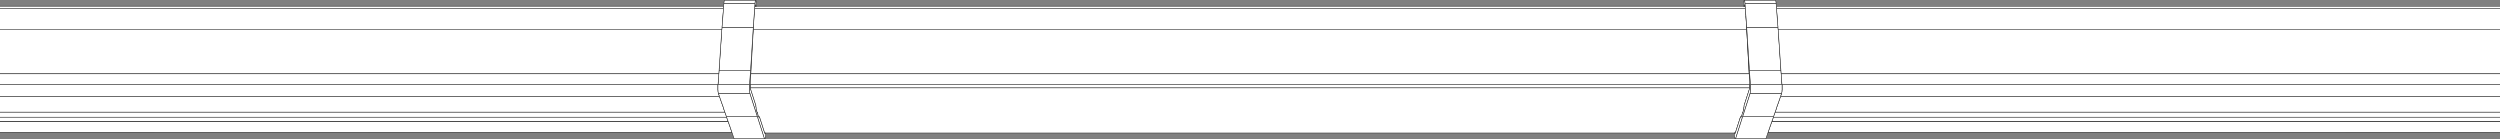
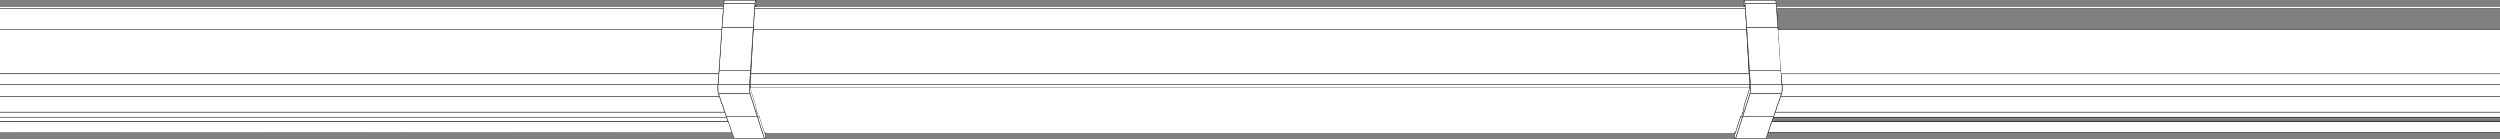
<svg xmlns="http://www.w3.org/2000/svg" id="b" viewBox="0 0 523.026 29.156">
  <rect x="0" y="0" width="523.026" height="29.156" fill="#808080" stroke="none" />
  <defs>
    <clipPath id="d">
      <rect y=".05" width="523.026" height="29.056" fill="none" />
    </clipPath>
    <clipPath id="e">
      <rect y=".05" width="523.026" height="29.056" fill="none" />
    </clipPath>
    <clipPath id="f">
      <rect y=".05" width="523.026" height="29.056" fill="none" />
    </clipPath>
    <clipPath id="g">
      <rect y=".05" width="523.026" height="29.056" fill="none" />
    </clipPath>
    <clipPath id="h">
      <rect y=".05" width="523.026" height="29.056" fill="none" />
    </clipPath>
    <clipPath id="i">
      <rect y=".05" width="523.026" height="29.056" fill="none" />
    </clipPath>
    <clipPath id="j">
      <rect y=".05" width="523.026" height="29.056" fill="none" />
    </clipPath>
    <clipPath id="k">
      <rect y=".05" width="523.026" height="29.056" fill="none" />
    </clipPath>
    <clipPath id="l">
      <rect y=".05" width="523.026" height="29.056" fill="none" />
    </clipPath>
    <clipPath id="m">
      <rect y=".05" width="523.026" height="29.056" fill="none" />
    </clipPath>
    <clipPath id="n">
      <rect y=".05" width="523.026" height="29.056" fill="none" />
    </clipPath>
    <clipPath id="o">
      <rect y=".05" width="523.026" height="29.056" fill="none" />
    </clipPath>
    <clipPath id="p">
      <rect y=".05" width="523.026" height="29.056" fill="none" />
    </clipPath>
    <clipPath id="q">
      <rect y=".05" width="523.026" height="29.056" fill="none" />
    </clipPath>
    <clipPath id="r">
-       <rect y=".05" width="523.026" height="29.056" fill="none" />
-     </clipPath>
+       </clipPath>
    <clipPath id="s">
      <rect y=".05" width="523.026" height="29.056" fill="none" />
    </clipPath>
    <clipPath id="t">
      <rect y=".05" width="523.026" height="29.056" fill="none" />
    </clipPath>
    <clipPath id="u">
      <rect y=".05" width="523.026" height="29.056" fill="none" />
    </clipPath>
    <clipPath id="v">
      <rect y=".05" width="523.026" height="29.056" fill="none" />
    </clipPath>
    <clipPath id="w">
      <rect y=".05" width="523.026" height="29.056" fill="none" />
    </clipPath>
    <clipPath id="x">
      <rect y=".05" width="523.026" height="29.056" fill="none" />
    </clipPath>
    <clipPath id="y">
      <rect y=".05" width="523.026" height="29.056" fill="none" />
    </clipPath>
    <clipPath id="z">
      <rect y=".05" width="523.026" height="29.056" fill="none" />
    </clipPath>
    <clipPath id="aa">
      <rect y=".05" width="523.026" height="29.056" fill="none" />
    </clipPath>
  </defs>
  <g id="c">
    <polygon points="0 27.749 0 27.754 153.144 27.754 153.117 27.708 0 27.749" fill="#fff" />
    <g clip-path="url(#d)">
      <polygon points="-18.825 27.754 153.145 27.754 153.118 27.708 -18.825 27.754" fill="none" stroke="#1d1d1d" stroke-linecap="round" stroke-linejoin="round" stroke-width=".1" />
    </g>
    <polygon points="160.062 27.812 160.059 27.871 160.067 27.893 160.067 27.812 160.062 27.812" fill="#fff" />
    <polygon points="160.068 27.893 160.068 27.813 160.063 27.813 160.06 27.871 160.068 27.893" fill="none" stroke="#1d1d1d" stroke-linecap="round" stroke-linejoin="round" stroke-width=".1" />
    <polygon points="156.953 17.691 156.981 17.762 156.953 17.762 156.953 18.396 366.074 18.396 366.074 17.762 366.047 17.762 366.074 17.691 156.953 17.691" fill="#fff" />
    <polygon points="366.047 17.762 366.074 17.762 366.074 18.396 156.953 18.396 156.953 17.762 156.981 17.762 156.953 17.692 366.074 17.692 366.047 17.762" fill="none" stroke="#1d1d1d" stroke-linecap="round" stroke-linejoin="round" stroke-width=".1" />
    <polygon points="157.601 5.701 157.034 14.716 156.818 17.698 156.818 17.767 156.791 17.872 156.791 18.808 156.818 18.877 156.818 19.12 156.845 19.224 156.845 19.328 156.872 19.397 156.872 19.502 156.899 19.571 156.899 19.605 158.438 24.39 159.924 29.036 159.951 29.071 159.978 29.106 160.005 29.106 160.032 29.106 160.032 29.071 160.059 29.071 160.059 29.036 160.068 29.025 160.086 29.002 160.086 28.967 160.086 28.898 160.107 28.872 160.113 28.863 160.113 28.794 160.14 28.759 160.14 28.69 160.14 28.62 160.14 28.517 160.158 28.47 160.167 28.447 160.167 28.377 160.167 28.309 160.167 28.205 160.194 27.823 160.059 27.823 160.059 27.892 160.052 27.873 160.05 27.907 160.024 27.823 159.978 27.823 158.898 24.46 158.871 24.494 158.763 24.494 158.736 24.46 158.709 24.425 158.655 24.286 158.628 24.217 158.6 24.113 158.574 24.009 158.547 23.904 158.52 23.767 158.52 23.593 158.493 23.524 158.465 23.524 158.412 23.489 158.385 23.419 158.358 23.385 158.331 23.281 158.303 23.211 158.276 23.108 158.25 23.004 158.223 22.865 158.196 22.725 158.196 22.553 158.168 22.414 158.141 22.24 158.141 22.067 156.953 18.392 156.953 17.767 156.98 17.767 156.953 17.698 157.088 15.444 157.601 6.221 157.763 3.412 157.601 5.701" fill="#fff" />
    <polygon points="160.059 27.892 160.052 27.873 160.05 27.906 160.023 27.823 159.978 27.823 158.898 24.459 158.871 24.494 158.762 24.494 158.736 24.459 158.708 24.424 158.654 24.286 158.627 24.217 158.6 24.112 158.573 24.008 158.546 23.904 158.519 23.766 158.519 23.592 158.492 23.523 158.465 23.523 158.411 23.488 158.384 23.419 158.357 23.384 158.33 23.28 158.303 23.211 158.276 23.107 158.249 23.003 158.222 22.864 158.195 22.725 158.195 22.552 158.168 22.413 158.141 22.24 158.141 22.066 156.953 18.391 156.953 17.767 156.98 17.767 156.953 17.698 157.088 15.444 157.601 6.221 157.763 3.412 157.601 5.7 157.034 14.716 156.818 17.698 156.818 17.767 156.791 17.871 156.791 18.807 156.818 18.876 156.818 19.119 156.845 19.223 156.845 19.327 156.872 19.397 156.872 19.501 156.899 19.57 156.899 19.605 158.438 24.39 159.924 29.036 159.951 29.071 159.978 29.105 160.005 29.105 160.032 29.105 160.032 29.071 160.059 29.071 160.059 29.036 160.068 29.024 160.076 28.998 160.068 29.024 160.086 29.001 160.086 28.967 160.086 28.897 160.106 28.871 160.108 28.86 160.106 28.871 160.113 28.863 160.113 28.793 160.14 28.759 160.14 28.689 160.14 28.62 160.14 28.516 160.158 28.47 160.159 28.456 160.158 28.47 160.167 28.447 160.167 28.377 160.167 28.308 160.167 28.204 160.194 27.823 160.059 27.823 160.059 27.892" fill="none" stroke="#1d1d1d" stroke-linecap="round" stroke-linejoin="round" stroke-width=".1" />
    <polygon points="365.939 15.45 157.089 15.45 157.604 6.22 365.424 6.22 365.939 15.45" fill="#fff" />
    <polygon points="365.939 15.45 157.089 15.45 157.604 6.22 365.424 6.22 365.939 15.45" fill="none" stroke="#1d1d1d" stroke-linecap="round" stroke-linejoin="round" stroke-width=".1" />
    <polygon points="366.074 18.385 364.881 22.063 364.881 22.237 364.854 22.41 364.827 22.549 364.827 22.722 364.8 22.861 364.773 23 364.746 23.104 364.718 23.208 364.691 23.278 364.664 23.382 364.637 23.416 364.61 23.486 364.556 23.521 364.529 23.521 364.501 23.59 364.501 23.764 364.475 23.902 364.447 24.006 364.42 24.111 364.393 24.215 364.366 24.284 364.312 24.423 364.285 24.458 364.122 24.458 363.038 27.823 159.99 27.823 158.905 24.458 158.743 24.458 158.716 24.423 158.661 24.284 158.634 24.215 158.607 24.111 158.58 24.006 158.553 23.902 158.526 23.764 158.526 23.59 158.499 23.521 158.471 23.521 158.417 23.486 158.39 23.416 158.363 23.382 158.336 23.278 158.309 23.208 158.282 23.104 158.255 23 158.228 22.861 158.201 22.722 158.201 22.549 158.173 22.41 158.146 22.237 158.146 22.063 156.953 18.385 366.074 18.385" fill="#fff" />
-     <polygon points="366.074 18.385 364.881 22.063 364.881 22.237 364.854 22.41 364.827 22.549 364.827 22.722 364.8 22.861 364.773 23 364.746 23.104 364.718 23.208 364.691 23.278 364.664 23.382 364.637 23.416 364.61 23.486 364.556 23.521 364.529 23.521 364.501 23.59 364.501 23.764 364.475 23.902 364.447 24.006 364.42 24.111 364.393 24.215 364.366 24.284 364.312 24.423 364.285 24.458 364.122 24.458 363.038 27.823 159.99 27.823 158.905 24.458 158.743 24.458 158.716 24.423 158.661 24.284 158.634 24.215 158.607 24.111 158.58 24.006 158.553 23.902 158.526 23.764 158.526 23.59 158.499 23.521 158.471 23.521 158.417 23.486 158.39 23.416 158.363 23.382 158.336 23.278 158.309 23.208 158.282 23.104 158.255 23 158.228 22.861 158.201 22.722 158.201 22.549 158.173 22.41 158.146 22.237 158.146 22.063 156.953 18.385 366.074 18.385" fill="none" stroke="#1d1d1d" stroke-linecap="round" stroke-linejoin="round" stroke-width=".1" />
    <polygon points="365.423 6.231 157.604 6.231 157.766 3.417 157.821 2.756 157.821 2.687 157.875 1.783 365.152 1.783 365.206 2.687 365.206 2.756 365.261 3.417 365.423 6.231" fill="#fff" />
    <polygon points="365.423 6.231 157.604 6.231 157.766 3.417 157.821 2.756 157.821 2.687 157.875 1.783 365.152 1.783 365.206 2.687 365.206 2.756 365.261 3.417 365.423 6.231" fill="none" stroke="#1d1d1d" stroke-linecap="round" stroke-linejoin="round" stroke-width=".1" />
    <polygon points="157.956 1.298 157.956 1.333 157.929 1.369 157.929 1.44 157.902 1.475 157.902 1.724 157.875 1.724 157.875 1.794 365.152 1.794 365.152 1.724 365.125 1.724 365.125 1.475 365.097 1.44 365.097 1.369 365.07 1.333 365.07 1.298 157.956 1.298" fill="#fff" />
    <polygon points="365.152 1.723 365.152 1.794 157.875 1.794 157.875 1.723 157.902 1.723 157.902 1.475 157.929 1.44 157.929 1.369 157.956 1.333 157.956 1.298 365.071 1.298 365.071 1.333 365.098 1.369 365.098 1.44 365.125 1.475 365.125 1.723 365.152 1.723" fill="none" stroke="#1d1d1d" stroke-linecap="round" stroke-linejoin="round" stroke-width=".1" />
    <polygon points="158.884 24.45 158.866 24.479 158.884 24.45 158.743 24.45 158.768 24.496 158.867 24.496 158.892 24.45 158.884 24.45" fill="#fff" />
    <polygon points="158.868 24.496 158.893 24.45 158.885 24.45 158.866 24.479 158.885 24.45 158.743 24.45 158.768 24.496 158.868 24.496" fill="none" stroke="#1d1d1d" stroke-linecap="round" stroke-linejoin="round" stroke-width=".1" />
    <polygon points="158.065 1.309 158.16 1.309 158.088 .952 158.065 1.309" fill="#fff" />
    <polygon points="158.089 .951 158.065 1.309 158.16 1.309 158.089 .951" fill="none" stroke="#1d1d1d" stroke-linecap="round" stroke-linejoin="round" stroke-width=".1" />
    <polygon points="160.044 27.812 160.052 27.874 160.053 27.812 160.044 27.812" fill="#fff" />
    <polygon points="160.053 27.874 160.054 27.812 160.044 27.812 160.053 27.874" fill="none" stroke="#1d1d1d" stroke-linecap="round" stroke-linejoin="round" stroke-width=".1" />
    <polygon points="160.036 27.812 160.05 27.906 160.05 27.87 160.041 27.812 160.036 27.812" fill="#fff" />
    <polygon points="160.051 27.869 160.041 27.812 160.036 27.812 160.05 27.906 160.051 27.869" fill="none" stroke="#1d1d1d" stroke-linecap="round" stroke-linejoin="round" stroke-width=".1" />
    <polygon points="160.035 27.793 160.035 27.824 160.04 27.824 160.053 27.824 160.053 27.793 160.035 27.793" fill="#fff" />
    <polygon points="160.054 27.824 160.054 27.793 160.035 27.793 160.036 27.824 160.041 27.824 160.054 27.824" fill="none" stroke="#1d1d1d" stroke-linecap="round" stroke-linejoin="round" stroke-width=".1" />
    <polygon points="151.014 6.22 150.446 14.722 157.022 14.722 157.591 5.699 151.068 5.699 151.014 6.22" fill="#fff" />
    <polygon points="151.014 6.22 150.446 14.722 157.022 14.722 157.591 5.699 151.068 5.699 151.014 6.22" fill="none" stroke="#1d1d1d" stroke-linecap="round" stroke-linejoin="round" stroke-width=".1" />
    <polygon points="150.392 15.441 150.23 17.702 156.805 17.702 157.022 14.71 150.446 14.71 150.392 15.441" fill="#fff" />
    <polygon points="150.392 15.441 150.23 17.702 156.805 17.702 157.022 14.71 150.446 14.71 150.392 15.441" fill="none" stroke="#1d1d1d" stroke-linecap="round" stroke-linejoin="round" stroke-width=".1" />
    <polygon points="0 23.445 0 24.53 152.005 24.53 151.979 24.425 151.979 24.391 151.924 24.25 151.843 24.006 151.735 23.691 151.708 23.655 151.708 23.585 151.681 23.585 151.681 23.515 151.669 23.515 151.653 23.515 151.653 23.48 151.626 23.445 0 23.445" fill="#fff" />
    <g clip-path="url(#e)">
      <polygon points="151.978 24.425 151.978 24.39 151.924 24.25 151.842 24.006 151.734 23.691 151.707 23.655 151.707 23.585 151.68 23.585 151.68 23.515 151.668 23.515 151.673 23.529 151.668 23.515 151.653 23.515 151.653 23.48 151.626 23.445 -18.826 23.445 -18.826 24.53 152.005 24.53 151.978 24.425" fill="none" stroke="#1d1d1d" stroke-linecap="round" stroke-linejoin="round" stroke-width=".1" />
    </g>
    <polygon points="0 6.22 0 15.449 150.379 15.449 150.433 14.721 151.002 6.22 0 6.22" fill="#fff" />
    <g clip-path="url(#f)">
      <polygon points="150.433 14.721 151.002 6.22 -18.825 6.22 -18.825 15.45 150.379 15.45 150.433 14.721" fill="none" stroke="#1d1d1d" stroke-linecap="round" stroke-linejoin="round" stroke-width=".1" />
    </g>
    <polygon points="0 15.439 0 17.703 150.216 17.703 150.379 15.439 0 15.439" fill="#fff" />
    <g clip-path="url(#g)">
      <polygon points="150.379 15.439 -18.825 15.439 -18.825 17.703 150.216 17.703 150.379 15.439" fill="none" stroke="#1d1d1d" stroke-linecap="round" stroke-linejoin="round" stroke-width=".1" />
    </g>
    <polygon points="0 27.708 0 27.749 153.117 27.708 0 27.708" fill="#fff" />
    <g clip-path="url(#h)">
      <polygon points="-18.825 27.708 -18.825 27.754 153.118 27.708 -18.825 27.708" fill="none" stroke="#1d1d1d" stroke-linecap="round" stroke-linejoin="round" stroke-width=".1" />
    </g>
    <polygon points="0 20.118 0 23.456 151.626 23.456 151.599 23.317 151.518 23.109 151.409 22.796 151.301 22.413 151.138 21.961 150.948 21.439 150.731 20.814 150.487 20.118 0 20.118" fill="#fff" />
    <g clip-path="url(#i)">
      <polygon points="151.599 23.317 151.518 23.108 151.409 22.795 151.301 22.413 151.138 21.961 150.948 21.439 150.731 20.813 150.487 20.118 -18.825 20.118 -18.825 23.456 151.626 23.456 151.599 23.317" fill="none" stroke="#1d1d1d" stroke-linecap="round" stroke-linejoin="round" stroke-width=".1" />
    </g>
    <polygon points="0 17.691 0 20.128 150.487 20.128 150.487 20.094 150.46 20.059 150.46 20.024 150.433 19.99 150.433 19.919 150.406 19.885 150.406 19.85 150.379 19.815 150.379 19.781 150.351 19.746 150.351 19.711 150.324 19.676 150.324 19.606 150.297 19.606 150.297 19.537 150.27 19.502 150.27 19.397 150.243 19.328 150.243 19.293 150.216 19.224 150.216 18.91 150.189 18.91 150.189 17.761 150.216 17.691 0 17.691" fill="#fff" />
    <g clip-path="url(#j)">
      <path d="m150.286,19.532l.005.019-.005-.019Zm-.1-1.055v.018-.018Zm-.001-.051v-.018.018Zm.302,1.668l-.027-.035v-.035l-.027-.035v-.069l-.027-.035v-.035l-.027-.035v-.034l-.027-.035v-.035l-.028-.035v-.07h-.027v-.069l-.027-.035v-.104l-.027-.07v-.035l-.027-.069v-.314h-.027v-1.149l.027-.069H-18.825v2.437h169.312v-.035Z" fill="none" stroke="#1d1d1d" stroke-linecap="round" stroke-linejoin="round" stroke-width=".1" />
    </g>
    <polygon points="0 25.386 0 27.719 153.117 27.719 153.009 27.406 153.009 27.37 152.982 27.335 152.982 27.266 152.955 27.231 152.927 27.162 152.927 27.092 152.9 27.057 152.873 26.988 152.846 26.918 152.819 26.813 152.765 26.674 152.738 26.57 152.71 26.5 152.683 26.396 152.656 26.326 152.602 26.221 152.575 26.152 152.548 26.047 152.52 25.977 152.493 25.873 152.466 25.804 152.439 25.699 152.412 25.629 152.304 25.386 0 25.386" fill="#fff" />
    <g clip-path="url(#k)">
-       <polygon points="153.009 27.406 153.009 27.371 152.982 27.336 152.982 27.267 152.955 27.232 152.928 27.162 152.928 27.092 152.901 27.058 152.873 26.988 152.846 26.918 152.819 26.814 152.765 26.675 152.738 26.57 152.711 26.501 152.684 26.396 152.656 26.327 152.602 26.222 152.575 26.152 152.548 26.048 152.521 25.978 152.494 25.874 152.467 25.804 152.44 25.7 152.413 25.63 152.304 25.386 -18.825 25.386 -18.825 27.719 153.118 27.719 153.009 27.406" fill="none" stroke="#1d1d1d" stroke-linecap="round" stroke-linejoin="round" stroke-width=".1" />
-     </g>
+       </g>
    <rect y="25.351" width="152.304" height=".046" fill="#fff" />
    <g clip-path="url(#l)">
      <rect x="-18.825" y="25.351" width="171.129" height=".046" fill="none" stroke="#1d1d1d" stroke-linecap="round" stroke-linejoin="round" stroke-width=".1" />
    </g>
    <polygon points="0 24.52 0 25.362 152.304 25.362 152.304 25.327 152.294 25.327 152.276 25.327 152.276 25.292 152.005 24.52 0 24.52" fill="#fff" />
    <g clip-path="url(#m)">
      <polygon points="152.304 25.327 152.295 25.327 152.297 25.335 152.295 25.327 152.277 25.327 152.277 25.292 152.006 24.519 -18.825 24.519 -18.825 25.362 152.304 25.362 152.304 25.327" fill="none" stroke="#1d1d1d" stroke-linecap="round" stroke-linejoin="round" stroke-width=".1" />
    </g>
    <polygon points="0 1.783 0 6.231 151.002 6.231 151.057 5.71 151.355 1.783 0 1.783" fill="#fff" />
    <g clip-path="url(#n)">
      <polygon points="151.056 5.709 151.354 1.783 -18.826 1.783 -18.826 6.23 151.002 6.23 151.056 5.709" fill="none" stroke="#1d1d1d" stroke-linecap="round" stroke-linejoin="round" stroke-width=".1" />
    </g>
    <path d="m151.381,1.392l-.002.028.002-.028ZM0,1.298v.496h151.355v-.177l.027-.071v-.248H0Z" fill="#fff" />
    <g clip-path="url(#o)">
      <path d="m151.381,1.392l-.002.028.002-.028Zm-.026.225l.027-.071v-.248H-18.825v.496h170.18v-.177Z" fill="none" stroke="#1d1d1d" stroke-linecap="round" stroke-linejoin="round" stroke-width=".1" />
    </g>
    <polygon points="158.086 .05 158.086 .084 158.06 .084 158.06 .119 158.033 .154 158.033 .19 158.007 .225 158.007 .329 157.981 .364 157.981 .504 157.955 .574 157.955 .784 157.902 1.482 157.928 1.447 157.928 1.377 157.955 1.342 157.955 1.307 158.06 1.307 158.086 .958 158.164 1.307 158.269 1.307 158.269 .643 158.243 .609 158.243 .399 158.217 .364 158.217 .294 158.19 .19 158.19 .154 158.138 .084 158.138 .05 158.086 .05" fill="#fff" />
    <polygon points="158.06 .085 158.06 .12 158.034 .155 158.034 .19 158.008 .225 158.008 .33 157.981 .364 157.981 .504 157.955 .574 157.955 .784 157.903 1.482 157.929 1.447 157.929 1.377 157.955 1.342 157.955 1.307 158.06 1.307 158.086 .958 158.164 1.307 158.269 1.307 158.269 .644 158.243 .609 158.243 .399 158.217 .364 158.217 .294 158.191 .19 158.191 .155 158.138 .085 158.138 .05 158.086 .05 158.086 .085 158.06 .085" fill="none" stroke="#1d1d1d" stroke-linecap="round" stroke-linejoin="round" stroke-width=".1" />
    <polygon points="159.923 29.025 153.591 29.025 153.591 29.065 153.618 29.065 153.618 29.106 159.974 29.106 159.969 29.098 159.974 29.106 159.977 29.106 159.95 29.065 159.923 29.025" fill="none" stroke="#1d1d1d" stroke-linecap="round" stroke-linejoin="round" stroke-width=".1" />
    <polygon points="151.584 .05 151.584 .085 151.557 .12 151.557 .155 151.53 .19 151.53 .226 151.503 .261 151.503 .331 151.476 .366 151.476 .507 151.449 .577 151.449 .789 157.943 .789 157.943 .577 157.97 .507 157.97 .366 157.997 .331 157.997 .226 158.024 .19 158.024 .155 158.051 .12 158.051 .085 158.078 .085 158.078 .05 151.584 .05" fill="#fff" />
    <polygon points="157.944 .578 157.971 .508 157.971 .367 157.998 .332 157.998 .226 158.025 .191 158.025 .156 158.052 .12 158.052 .085 158.079 .085 158.079 .05 151.585 .05 151.585 .085 151.558 .12 151.558 .156 151.531 .191 151.531 .226 151.504 .261 151.504 .332 151.477 .367 151.477 .508 151.45 .578 151.45 .789 157.944 .789 157.944 .578" fill="none" stroke="#1d1d1d" stroke-linecap="round" stroke-linejoin="round" stroke-width=".1" />
    <polygon points="150.202 17.761 150.202 18.911 150.229 18.911 150.229 19.225 150.256 19.295 150.256 19.33 150.283 19.399 150.283 19.504 150.31 19.539 150.31 19.609 150.337 19.609 156.886 19.609 156.886 19.574 156.859 19.504 156.859 19.399 156.832 19.33 156.832 19.225 156.805 19.12 156.805 18.876 156.778 18.807 156.778 17.866 156.805 17.761 156.805 17.691 150.229 17.691 150.202 17.761" fill="#fff" />
    <polygon points="150.202 17.761 150.202 18.911 150.229 18.911 150.229 19.225 150.256 19.295 150.256 19.33 150.283 19.399 150.283 19.504 150.31 19.539 150.31 19.609 150.337 19.609 156.886 19.609 156.886 19.574 156.859 19.504 156.859 19.399 156.832 19.33 156.832 19.225 156.805 19.12 156.805 18.876 156.778 18.807 156.778 17.866 156.805 17.761 156.805 17.691 150.229 17.691 150.202 17.761" fill="none" stroke="#1d1d1d" stroke-linecap="round" stroke-linejoin="round" stroke-width=".1" />
    <polygon points="151.991 24.381 151.991 24.415 152.019 24.52 152.289 25.285 152.289 25.319 152.307 25.319 152.306 25.314 152.307 25.319 152.317 25.319 152.317 25.354 152.317 25.388 152.425 25.632 152.452 25.701 152.479 25.805 152.506 25.875 152.533 25.978 152.56 26.049 152.587 26.153 152.614 26.222 152.668 26.327 152.695 26.396 152.723 26.5 152.75 26.57 152.777 26.674 152.831 26.813 152.858 26.917 152.885 26.986 152.912 27.056 152.939 27.091 152.939 27.16 152.966 27.229 152.993 27.265 152.993 27.334 153.02 27.369 153.02 27.403 153.129 27.716 153.156 27.751 153.589 29.036 159.923 29.036 158.434 24.381 151.991 24.381" fill="#fff" />
    <polygon points="158.434 24.381 151.991 24.381 151.991 24.416 152.019 24.52 152.289 25.284 152.289 25.319 152.307 25.319 152.306 25.314 152.307 25.319 152.317 25.319 152.317 25.354 152.317 25.388 152.425 25.632 152.452 25.701 152.479 25.805 152.506 25.875 152.533 25.979 152.56 26.048 152.587 26.153 152.614 26.222 152.668 26.326 152.695 26.396 152.722 26.5 152.75 26.57 152.777 26.674 152.831 26.813 152.858 26.917 152.885 26.987 152.912 27.056 152.939 27.091 152.939 27.16 152.966 27.23 152.993 27.264 152.993 27.334 153.02 27.369 153.02 27.403 153.129 27.716 153.156 27.751 153.589 29.036 159.923 29.036 158.434 24.381" fill="none" stroke="#1d1d1d" stroke-linecap="round" stroke-linejoin="round" stroke-width=".1" />
    <path d="m151.398,1.329l-.001.017.001-.017Zm.002-.025v-.007l.001-.003-.001.003v.007l-.001.011.001-.011Zm-.033.308v.174l-.298,3.925h6.522l.163-2.293.054-.66v-.069l.054-.903v-.07h.027v-.243l.054-.695h-6.495l-.054.521v.243l-.027.07Z" fill="#fff" />
    <path d="m151.398,1.329l-.001.017.001-.017Zm.002-.025v-.007l.001-.003-.001.003v.007l-.001.011.001-.011Zm-.033.308v.174l-.298,3.925h6.522l.163-2.293.054-.66v-.069l.054-.903v-.07h.027v-.243l.054-.695h-6.495l-.054.521v.243l-.027.07Z" fill="none" stroke="#1d1d1d" stroke-linecap="round" stroke-linejoin="round" stroke-width=".1" />
    <polygon points="150.337 19.668 150.364 19.702 150.364 19.737 150.391 19.772 150.391 19.807 150.418 19.842 150.418 19.876 150.445 19.911 150.445 19.98 150.472 20.015 150.472 20.05 150.499 20.085 150.499 20.119 150.743 20.814 150.96 21.439 151.149 21.961 151.312 22.412 151.42 22.794 151.528 23.107 151.609 23.316 151.637 23.454 151.663 23.489 151.663 23.524 151.679 23.524 151.679 23.523 151.679 23.524 151.691 23.524 151.691 23.593 151.718 23.593 151.718 23.663 151.745 23.698 151.853 24.01 151.934 24.253 151.988 24.392 158.431 24.392 156.888 19.598 150.337 19.598 150.337 19.668" fill="#fff" />
    <polygon points="150.337 19.668 150.364 19.702 150.364 19.737 150.391 19.772 150.391 19.807 150.418 19.842 150.418 19.876 150.445 19.911 150.445 19.98 150.472 20.015 150.472 20.05 150.499 20.085 150.499 20.119 150.743 20.814 150.96 21.439 151.149 21.961 151.312 22.412 151.42 22.794 151.528 23.107 151.609 23.316 151.637 23.454 151.663 23.489 151.663 23.524 151.679 23.524 151.679 23.523 151.679 23.524 151.691 23.524 151.691 23.593 151.718 23.593 151.718 23.663 151.745 23.698 151.853 24.01 151.934 24.253 151.988 24.392 158.431 24.392 156.888 19.598 150.337 19.598 150.337 19.668" fill="none" stroke="#1d1d1d" stroke-linecap="round" stroke-linejoin="round" stroke-width=".1" />
    <polygon points="369.881 27.754 523.026 27.754 523.026 27.749 369.908 27.708 369.881 27.754" fill="#fff" />
    <g clip-path="url(#p)">
      <polygon points="541.851 27.754 369.881 27.754 369.908 27.708 541.851 27.754" fill="none" stroke="#1d1d1d" stroke-linecap="round" stroke-linejoin="round" stroke-width=".1" />
    </g>
    <polygon points="362.957 27.812 362.957 27.893 362.965 27.871 362.962 27.812 362.957 27.812" fill="#fff" />
    <polygon points="362.958 27.893 362.958 27.813 362.963 27.813 362.966 27.871 362.958 27.893" fill="none" stroke="#1d1d1d" stroke-linecap="round" stroke-linejoin="round" stroke-width=".1" />
    <polygon points="365.424 6.221 365.938 15.444 366.073 17.698 366.046 17.767 366.073 17.767 366.073 18.392 364.884 22.066 364.884 22.24 364.857 22.414 364.83 22.552 364.83 22.725 364.803 22.865 364.776 23.003 364.749 23.108 364.722 23.211 364.695 23.28 364.668 23.385 364.641 23.419 364.614 23.488 364.56 23.523 364.533 23.523 364.506 23.593 364.506 23.767 364.479 23.904 364.452 24.009 364.425 24.113 364.398 24.216 364.371 24.286 364.317 24.424 364.29 24.459 364.263 24.494 364.155 24.494 364.128 24.459 363.047 27.823 363.002 27.823 362.975 27.907 362.974 27.873 362.966 27.892 362.966 27.823 362.831 27.823 362.858 28.204 362.858 28.309 362.858 28.377 362.858 28.446 362.867 28.47 362.885 28.517 362.885 28.62 362.885 28.689 362.885 28.759 362.912 28.794 362.912 28.863 362.919 28.871 362.939 28.897 362.939 28.967 362.939 29.002 362.957 29.024 362.966 29.036 362.966 29.071 362.993 29.071 362.993 29.106 363.02 29.106 363.047 29.106 363.074 29.071 363.101 29.036 364.587 24.39 366.126 19.605 366.126 19.571 366.154 19.501 366.154 19.397 366.181 19.328 366.181 19.223 366.208 19.12 366.208 18.877 366.235 18.808 366.235 17.871 366.208 17.767 366.208 17.698 365.991 14.716 365.424 5.701 365.262 3.412 365.424 6.221" fill="#fff" />
    <polygon points="362.967 27.892 362.974 27.873 362.976 27.906 363.003 27.823 363.048 27.823 364.128 24.459 364.155 24.494 364.264 24.494 364.29 24.459 364.317 24.424 364.372 24.286 364.399 24.217 364.426 24.112 364.452 24.008 364.479 23.904 364.507 23.766 364.507 23.592 364.534 23.523 364.561 23.523 364.614 23.488 364.642 23.419 364.669 23.384 364.696 23.28 364.723 23.211 364.75 23.107 364.777 23.003 364.804 22.864 364.831 22.725 364.831 22.552 364.858 22.413 364.885 22.24 364.885 22.066 366.073 18.391 366.073 17.767 366.046 17.767 366.073 17.698 365.938 15.444 365.425 6.221 365.263 3.412 365.425 5.7 365.992 14.716 366.208 17.698 366.208 17.767 366.235 17.871 366.235 18.807 366.208 18.876 366.208 19.119 366.181 19.223 366.181 19.327 366.154 19.397 366.154 19.501 366.127 19.57 366.127 19.605 364.588 24.39 363.102 29.036 363.075 29.071 363.048 29.105 363.021 29.105 362.994 29.105 362.994 29.071 362.967 29.071 362.967 29.036 362.958 29.024 362.95 28.998 362.958 29.024 362.94 29.001 362.94 28.967 362.94 28.897 362.92 28.871 362.918 28.86 362.92 28.871 362.913 28.863 362.913 28.793 362.886 28.759 362.886 28.689 362.886 28.62 362.886 28.516 362.868 28.47 362.867 28.456 362.868 28.47 362.859 28.447 362.859 28.377 362.859 28.308 362.859 28.204 362.832 27.823 362.967 27.823 362.967 27.892" fill="none" stroke="#1d1d1d" stroke-linecap="round" stroke-linejoin="round" stroke-width=".1" />
    <polygon points="366.074 17.703 156.953 17.703 157.089 15.439 365.939 15.439 366.074 17.703" fill="#fff" />
    <polygon points="366.074 17.703 156.953 17.703 157.089 15.439 365.939 15.439 366.074 17.703" fill="none" stroke="#1d1d1d" stroke-linecap="round" stroke-linejoin="round" stroke-width=".1" />
    <polygon points="364.141 24.45 364.16 24.479 364.141 24.45 364.133 24.45 364.158 24.496 364.258 24.496 364.282 24.45 364.141 24.45" fill="#fff" />
    <polygon points="364.158 24.496 364.133 24.45 364.141 24.45 364.16 24.479 364.141 24.45 364.283 24.45 364.258 24.496 364.158 24.496" fill="none" stroke="#1d1d1d" stroke-linecap="round" stroke-linejoin="round" stroke-width=".1" />
    <polygon points="364.865 1.309 364.96 1.309 364.936 .952 364.865 1.309" fill="#fff" />
    <polygon points="364.937 .951 364.961 1.309 364.865 1.309 364.937 .951" fill="none" stroke="#1d1d1d" stroke-linecap="round" stroke-linejoin="round" stroke-width=".1" />
    <polygon points="362.972 27.812 362.973 27.874 362.982 27.812 362.972 27.812" fill="#fff" />
    <polygon points="362.973 27.874 362.972 27.812 362.981 27.812 362.973 27.874" fill="none" stroke="#1d1d1d" stroke-linecap="round" stroke-linejoin="round" stroke-width=".1" />
    <polygon points="362.985 27.812 362.974 27.87 362.975 27.906 362.99 27.812 362.985 27.812" fill="#fff" />
    <polygon points="362.975 27.869 362.985 27.812 362.99 27.812 362.976 27.906 362.975 27.869" fill="none" stroke="#1d1d1d" stroke-linecap="round" stroke-linejoin="round" stroke-width=".1" />
    <polygon points="362.972 27.793 362.972 27.824 362.985 27.824 362.99 27.824 362.991 27.793 362.972 27.793" fill="#fff" />
    <polygon points="362.972 27.824 362.972 27.793 362.99 27.793 362.99 27.824 362.985 27.824 362.972 27.824" fill="none" stroke="#1d1d1d" stroke-linecap="round" stroke-linejoin="round" stroke-width=".1" />
    <polygon points="372.011 6.22 372.579 14.722 366.003 14.722 365.434 5.699 371.957 5.699 372.011 6.22" fill="#fff" />
    <polygon points="372.011 6.22 372.579 14.722 366.003 14.722 365.434 5.699 371.957 5.699 372.011 6.22" fill="none" stroke="#1d1d1d" stroke-linecap="round" stroke-linejoin="round" stroke-width=".1" />
    <polygon points="372.634 15.441 372.796 17.702 366.22 17.702 366.004 14.71 372.58 14.71 372.634 15.441" fill="#fff" />
    <polygon points="372.634 15.441 372.796 17.702 366.22 17.702 366.004 14.71 372.58 14.71 372.634 15.441" fill="none" stroke="#1d1d1d" stroke-linecap="round" stroke-linejoin="round" stroke-width=".1" />
    <polygon points="371.399 23.445 371.372 23.48 371.372 23.515 371.357 23.515 371.345 23.515 371.345 23.585 371.318 23.585 371.318 23.655 371.291 23.691 371.182 24.006 371.101 24.25 371.047 24.391 371.047 24.425 371.019 24.53 523.026 24.53 523.026 23.445 371.399 23.445" fill="#fff" />
    <g clip-path="url(#q)">
      <polygon points="371.047 24.425 371.047 24.39 371.101 24.25 371.182 24.006 371.291 23.691 371.318 23.655 371.318 23.585 371.345 23.585 371.345 23.515 371.357 23.515 371.352 23.529 371.357 23.515 371.372 23.515 371.372 23.48 371.399 23.445 541.851 23.445 541.851 24.53 371.02 24.53 371.047 24.425" fill="none" stroke="#1d1d1d" stroke-linecap="round" stroke-linejoin="round" stroke-width=".1" />
    </g>
    <polygon points="372.023 6.22 372.593 14.721 372.647 15.449 523.026 15.449 523.026 6.22 372.023 6.22" fill="#fff" />
    <g clip-path="url(#r)">
      <polygon points="372.592 14.721 372.023 6.22 541.85 6.22 541.85 15.45 372.646 15.45 372.592 14.721" fill="none" stroke="#1d1d1d" stroke-linecap="round" stroke-linejoin="round" stroke-width=".1" />
    </g>
    <polygon points="372.647 15.439 372.81 17.703 523.026 17.703 523.026 15.439 372.647 15.439" fill="#fff" />
    <g clip-path="url(#s)">
      <polygon points="372.647 15.439 541.851 15.439 541.851 17.703 372.81 17.703 372.647 15.439" fill="none" stroke="#1d1d1d" stroke-linecap="round" stroke-linejoin="round" stroke-width=".1" />
    </g>
    <polygon points="369.908 27.708 523.026 27.749 523.026 27.708 369.908 27.708" fill="#fff" />
    <g clip-path="url(#t)">
      <polygon points="541.851 27.708 541.851 27.754 369.908 27.708 541.851 27.708" fill="none" stroke="#1d1d1d" stroke-linecap="round" stroke-linejoin="round" stroke-width=".1" />
    </g>
    <polygon points="372.538 20.118 372.294 20.814 372.077 21.439 371.888 21.961 371.725 22.413 371.616 22.796 371.508 23.109 371.426 23.317 371.399 23.456 523.026 23.456 523.026 20.118 372.538 20.118" fill="#fff" />
    <g clip-path="url(#u)">
      <polygon points="371.427 23.317 371.508 23.108 371.617 22.795 371.725 22.413 371.888 21.961 372.078 21.439 372.295 20.813 372.539 20.118 541.851 20.118 541.851 23.456 371.4 23.456 371.427 23.317" fill="none" stroke="#1d1d1d" stroke-linecap="round" stroke-linejoin="round" stroke-width=".1" />
    </g>
    <path d="m372.74,19.532l-.005.018.005-.018Zm.101-1.055l-.001.019.001-.019Zm-.031-.786l.027.07v1.149h-.027v.314l-.027.069v.035l-.028.069v.105l-.026.035v.069h-.028v.07l-.027.035v.035l-.027.035v.034l-.027.035v.035l-.027.034v.071l-.027.034v.035l-.027.035v.034h150.487v-2.437h-150.216Z" fill="#fff" />
    <g clip-path="url(#v)">
      <path d="m372.735,19.551l.005-.018-.005.018Zm.105-1.055l.001-.018-.001.018Zm.001-.087v.017-.017Zm-.302,1.72h169.312v-2.437h-169.041l.027.07v1.148h-.027v.314l-.027.069v.035l-.027.07v.104l-.027.035v.07h-.027v.07l-.028.034v.035l-.027.035v.035l-.027.035v.034l-.027.035v.07l-.027.035v.034l-.027.035v.035Z" fill="none" stroke="#1d1d1d" stroke-linecap="round" stroke-linejoin="round" stroke-width=".1" />
    </g>
    <polygon points="370.722 25.386 370.613 25.629 370.586 25.699 370.559 25.804 370.532 25.873 370.505 25.977 370.478 26.047 370.451 26.152 370.424 26.221 370.37 26.326 370.342 26.396 370.315 26.5 370.288 26.57 370.261 26.674 370.207 26.813 370.18 26.918 370.152 26.988 370.125 27.057 370.098 27.092 370.098 27.162 370.071 27.231 370.044 27.266 370.044 27.335 370.017 27.37 370.017 27.406 369.908 27.719 523.026 27.719 523.026 25.386 370.722 25.386" fill="#fff" />
    <g clip-path="url(#w)">
      <polygon points="370.017 27.406 370.017 27.371 370.044 27.336 370.044 27.267 370.071 27.232 370.098 27.162 370.098 27.092 370.126 27.058 370.153 26.988 370.18 26.918 370.207 26.814 370.261 26.675 370.288 26.57 370.315 26.501 370.342 26.396 370.37 26.327 370.424 26.222 370.451 26.152 370.478 26.048 370.505 25.978 370.532 25.874 370.559 25.804 370.586 25.7 370.613 25.63 370.722 25.386 541.851 25.386 541.851 27.719 369.909 27.719 370.017 27.406" fill="none" stroke="#1d1d1d" stroke-linecap="round" stroke-linejoin="round" stroke-width=".1" />
    </g>
    <rect x="370.722" y="25.351" width="152.304" height=".046" fill="#fff" />
    <g clip-path="url(#x)">
      <rect x="370.722" y="25.351" width="171.129" height=".046" fill="none" stroke="#1d1d1d" stroke-linecap="round" stroke-linejoin="round" stroke-width=".1" />
    </g>
-     <polygon points="371.02 24.52 370.749 25.292 370.749 25.327 370.731 25.327 370.722 25.327 370.722 25.362 523.026 25.362 523.026 24.52 371.02 24.52" fill="#fff" />
    <g clip-path="url(#y)">
      <polygon points="370.722 25.327 370.731 25.327 370.729 25.335 370.731 25.327 370.749 25.327 370.749 25.292 371.02 24.519 541.851 24.519 541.851 25.362 370.722 25.362 370.722 25.327" fill="none" stroke="#1d1d1d" stroke-linecap="round" stroke-linejoin="round" stroke-width=".1" />
    </g>
-     <polygon points="371.671 1.783 371.969 5.71 372.023 6.231 523.026 6.231 523.026 1.783 371.671 1.783" fill="#fff" />
    <g clip-path="url(#z)">
      <polygon points="371.969 5.709 371.671 1.783 541.851 1.783 541.851 6.23 372.023 6.23 371.969 5.709" fill="none" stroke="#1d1d1d" stroke-linecap="round" stroke-linejoin="round" stroke-width=".1" />
    </g>
    <polygon points="371.643 1.298 371.643 1.546 371.671 1.617 371.671 1.794 523.026 1.794 523.026 1.298 371.643 1.298" fill="#fff" />
    <g clip-path="url(#aa)">
      <path d="m371.647,1.42l-.002-.028.002.028Zm.024.374h170.18v-.496h-170.207v.248l.027.071v.177Z" fill="none" stroke="#1d1d1d" stroke-linecap="round" stroke-linejoin="round" stroke-width=".1" />
    </g>
    <polygon points="364.888 .05 364.888 .084 364.835 .154 364.835 .19 364.809 .294 364.809 .364 364.783 .399 364.783 .609 364.757 .643 364.757 1.307 364.861 1.307 364.94 .958 364.966 1.307 365.071 1.307 365.071 1.342 365.097 1.377 365.097 1.447 365.123 1.482 365.071 .784 365.071 .574 365.045 .504 365.045 .364 365.019 .329 365.019 .225 364.992 .19 364.992 .154 364.966 .119 364.966 .084 364.94 .084 364.94 .05 364.888 .05" fill="#fff" />
    <polygon points="364.966 .085 364.966 .12 364.992 .155 364.992 .19 365.018 .225 365.018 .33 365.045 .364 365.045 .504 365.071 .574 365.071 .784 365.123 1.482 365.097 1.447 365.097 1.377 365.071 1.342 365.071 1.307 364.966 1.307 364.94 .958 364.861 1.307 364.757 1.307 364.757 .644 364.783 .609 364.783 .399 364.809 .364 364.809 .294 364.835 .19 364.835 .155 364.888 .085 364.888 .05 364.94 .05 364.94 .085 364.966 .085" fill="none" stroke="#1d1d1d" stroke-linecap="round" stroke-linejoin="round" stroke-width=".1" />
    <polygon points="363.103 29.025 369.434 29.025 369.434 29.065 369.408 29.065 369.408 29.106 363.051 29.106 363.056 29.098 363.051 29.106 363.048 29.106 363.075 29.065 363.103 29.025" fill="none" stroke="#1d1d1d" stroke-linecap="round" stroke-linejoin="round" stroke-width=".1" />
    <polygon points="364.946 .05 364.946 .085 364.973 .085 364.973 .12 365 .155 365 .19 365.027 .226 365.027 .331 365.054 .366 365.054 .507 365.082 .577 365.082 .789 371.575 .789 371.575 .577 371.548 .507 371.548 .366 371.521 .331 371.521 .261 371.494 .226 371.494 .19 371.467 .155 371.467 .12 371.44 .085 371.44 .05 364.946 .05" fill="#fff" />
    <polygon points="365.082 .578 365.055 .508 365.055 .367 365.028 .332 365.028 .226 365.001 .191 365.001 .156 364.974 .12 364.974 .085 364.947 .085 364.947 .05 371.441 .05 371.441 .085 371.468 .12 371.468 .156 371.495 .191 371.495 .226 371.522 .261 371.522 .332 371.549 .367 371.549 .508 371.576 .578 371.576 .789 365.082 .789 365.082 .578" fill="none" stroke="#1d1d1d" stroke-linecap="round" stroke-linejoin="round" stroke-width=".1" />
    <polygon points="372.823 17.761 372.823 18.911 372.796 18.911 372.796 19.225 372.769 19.295 372.769 19.33 372.742 19.399 372.742 19.504 372.715 19.539 372.715 19.609 372.688 19.609 366.139 19.609 366.139 19.574 366.166 19.504 366.166 19.399 366.193 19.33 366.193 19.225 366.22 19.12 366.22 18.876 366.247 18.807 366.247 17.866 366.22 17.761 366.22 17.691 372.796 17.691 372.823 17.761" fill="#fff" />
    <polygon points="372.823 17.761 372.823 18.911 372.796 18.911 372.796 19.225 372.769 19.295 372.769 19.33 372.742 19.399 372.742 19.504 372.715 19.539 372.715 19.609 372.688 19.609 366.139 19.609 366.139 19.574 366.166 19.504 366.166 19.399 366.193 19.33 366.193 19.225 366.22 19.12 366.22 18.876 366.247 18.807 366.247 17.866 366.22 17.761 366.22 17.691 372.796 17.691 372.823 17.761" fill="none" stroke="#1d1d1d" stroke-linecap="round" stroke-linejoin="round" stroke-width=".1" />
    <polygon points="364.592 24.381 363.102 29.036 369.437 29.036 369.871 27.751 369.898 27.716 370.005 27.403 370.005 27.369 370.032 27.334 370.032 27.265 370.059 27.229 370.087 27.16 370.087 27.091 370.113 27.056 370.14 26.986 370.168 26.917 370.195 26.813 370.249 26.674 370.276 26.57 370.303 26.5 370.33 26.396 370.357 26.327 370.411 26.222 370.438 26.153 370.465 26.049 370.493 25.978 370.52 25.875 370.547 25.805 370.574 25.701 370.601 25.632 370.709 25.388 370.709 25.354 370.709 25.319 370.718 25.319 370.72 25.314 370.718 25.319 370.736 25.319 370.736 25.285 371.007 24.52 371.034 24.415 371.034 24.381 364.592 24.381" fill="#fff" />
    <polygon points="364.592 24.381 371.035 24.381 371.035 24.416 371.007 24.52 370.737 25.284 370.737 25.319 370.719 25.319 370.72 25.314 370.719 25.319 370.71 25.319 370.71 25.354 370.71 25.388 370.601 25.632 370.574 25.701 370.547 25.805 370.52 25.875 370.493 25.979 370.466 26.048 370.439 26.153 370.412 26.222 370.358 26.326 370.331 26.396 370.304 26.5 370.276 26.57 370.249 26.674 370.195 26.813 370.168 26.917 370.141 26.987 370.114 27.056 370.087 27.091 370.087 27.16 370.06 27.23 370.033 27.264 370.033 27.334 370.006 27.369 370.006 27.403 369.898 27.716 369.87 27.751 369.437 29.036 363.103 29.036 364.592 24.381" fill="none" stroke="#1d1d1d" stroke-linecap="round" stroke-linejoin="round" stroke-width=".1" />
    <path d="m371.628,1.346l-.001-.017.001.017Zm-.002-.031l-.001-.011v-.011.011l.001.011Zm.005.227v-.243l-.054-.521h-6.495l.054.695v.243h.027v.069l.054.903v.07l.055.66.162,2.293h6.522l-.298-3.926v-.173l-.027-.07Z" fill="#fff" />
    <path d="m371.628,1.346l-.001-.017.001.017Zm-.002-.031l-.001-.011v-.011.011l.001.011Zm.005.227v-.243l-.054-.521h-6.495l.054.695v.243h.027v.069l.054.903v.07l.055.66.162,2.293h6.522l-.298-3.926v-.173l-.027-.07Z" fill="none" stroke="#1d1d1d" stroke-linecap="round" stroke-linejoin="round" stroke-width=".1" />
    <polygon points="372.688 19.668 372.661 19.702 372.661 19.737 372.634 19.772 372.634 19.807 372.607 19.842 372.607 19.876 372.58 19.911 372.58 19.98 372.553 20.015 372.553 20.05 372.526 20.085 372.526 20.119 372.282 20.814 372.065 21.439 371.876 21.961 371.714 22.412 371.605 22.794 371.497 23.107 371.416 23.316 371.389 23.454 371.362 23.489 371.362 23.524 371.346 23.524 371.346 23.523 371.346 23.524 371.334 23.524 371.334 23.593 371.307 23.593 371.307 23.663 371.28 23.698 371.172 24.01 371.091 24.253 371.037 24.392 364.594 24.392 366.137 19.598 372.688 19.598 372.688 19.668" fill="#fff" />
    <polygon points="372.688 19.668 372.661 19.702 372.661 19.737 372.634 19.772 372.634 19.807 372.607 19.842 372.607 19.876 372.58 19.911 372.58 19.98 372.553 20.015 372.553 20.05 372.526 20.085 372.526 20.119 372.282 20.814 372.065 21.439 371.876 21.961 371.714 22.412 371.605 22.794 371.497 23.107 371.416 23.316 371.389 23.454 371.362 23.489 371.362 23.524 371.346 23.524 371.346 23.523 371.346 23.524 371.334 23.524 371.334 23.593 371.307 23.593 371.307 23.663 371.28 23.698 371.172 24.01 371.091 24.253 371.037 24.392 364.594 24.392 366.137 19.598 372.688 19.598 372.688 19.668" fill="none" stroke="#1d1d1d" stroke-linecap="round" stroke-linejoin="round" stroke-width=".1" />
  </g>
</svg>